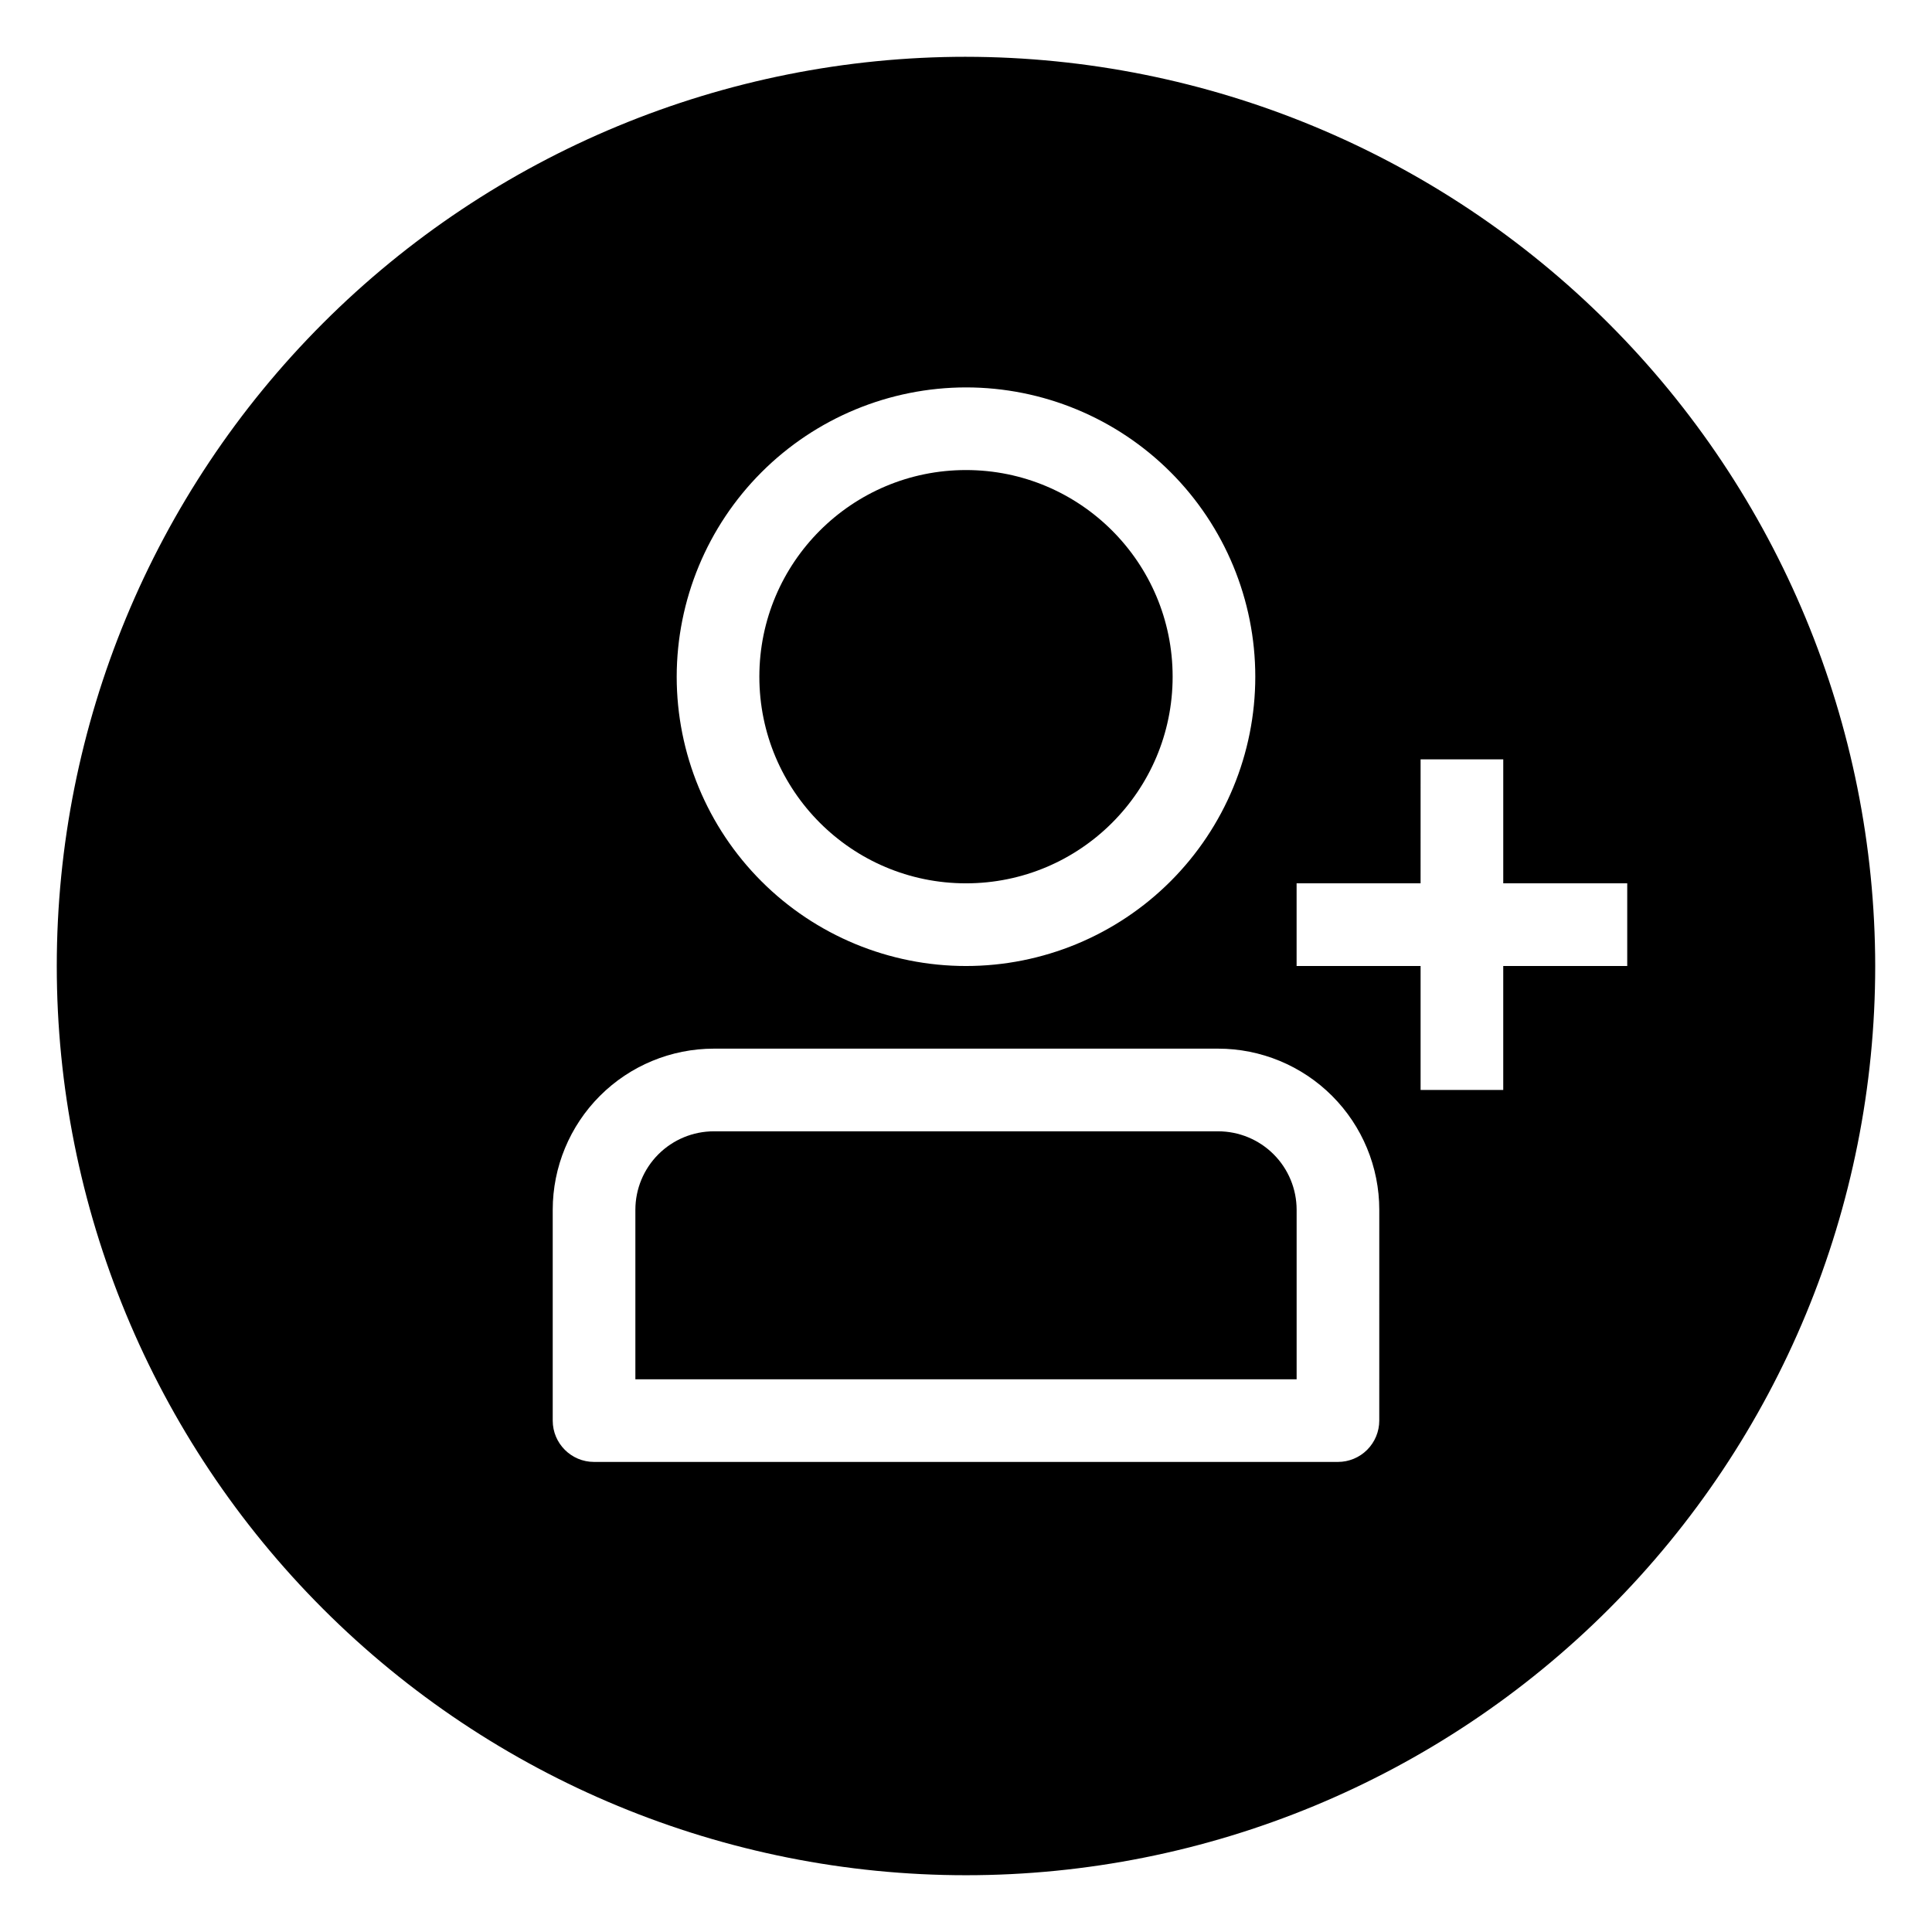
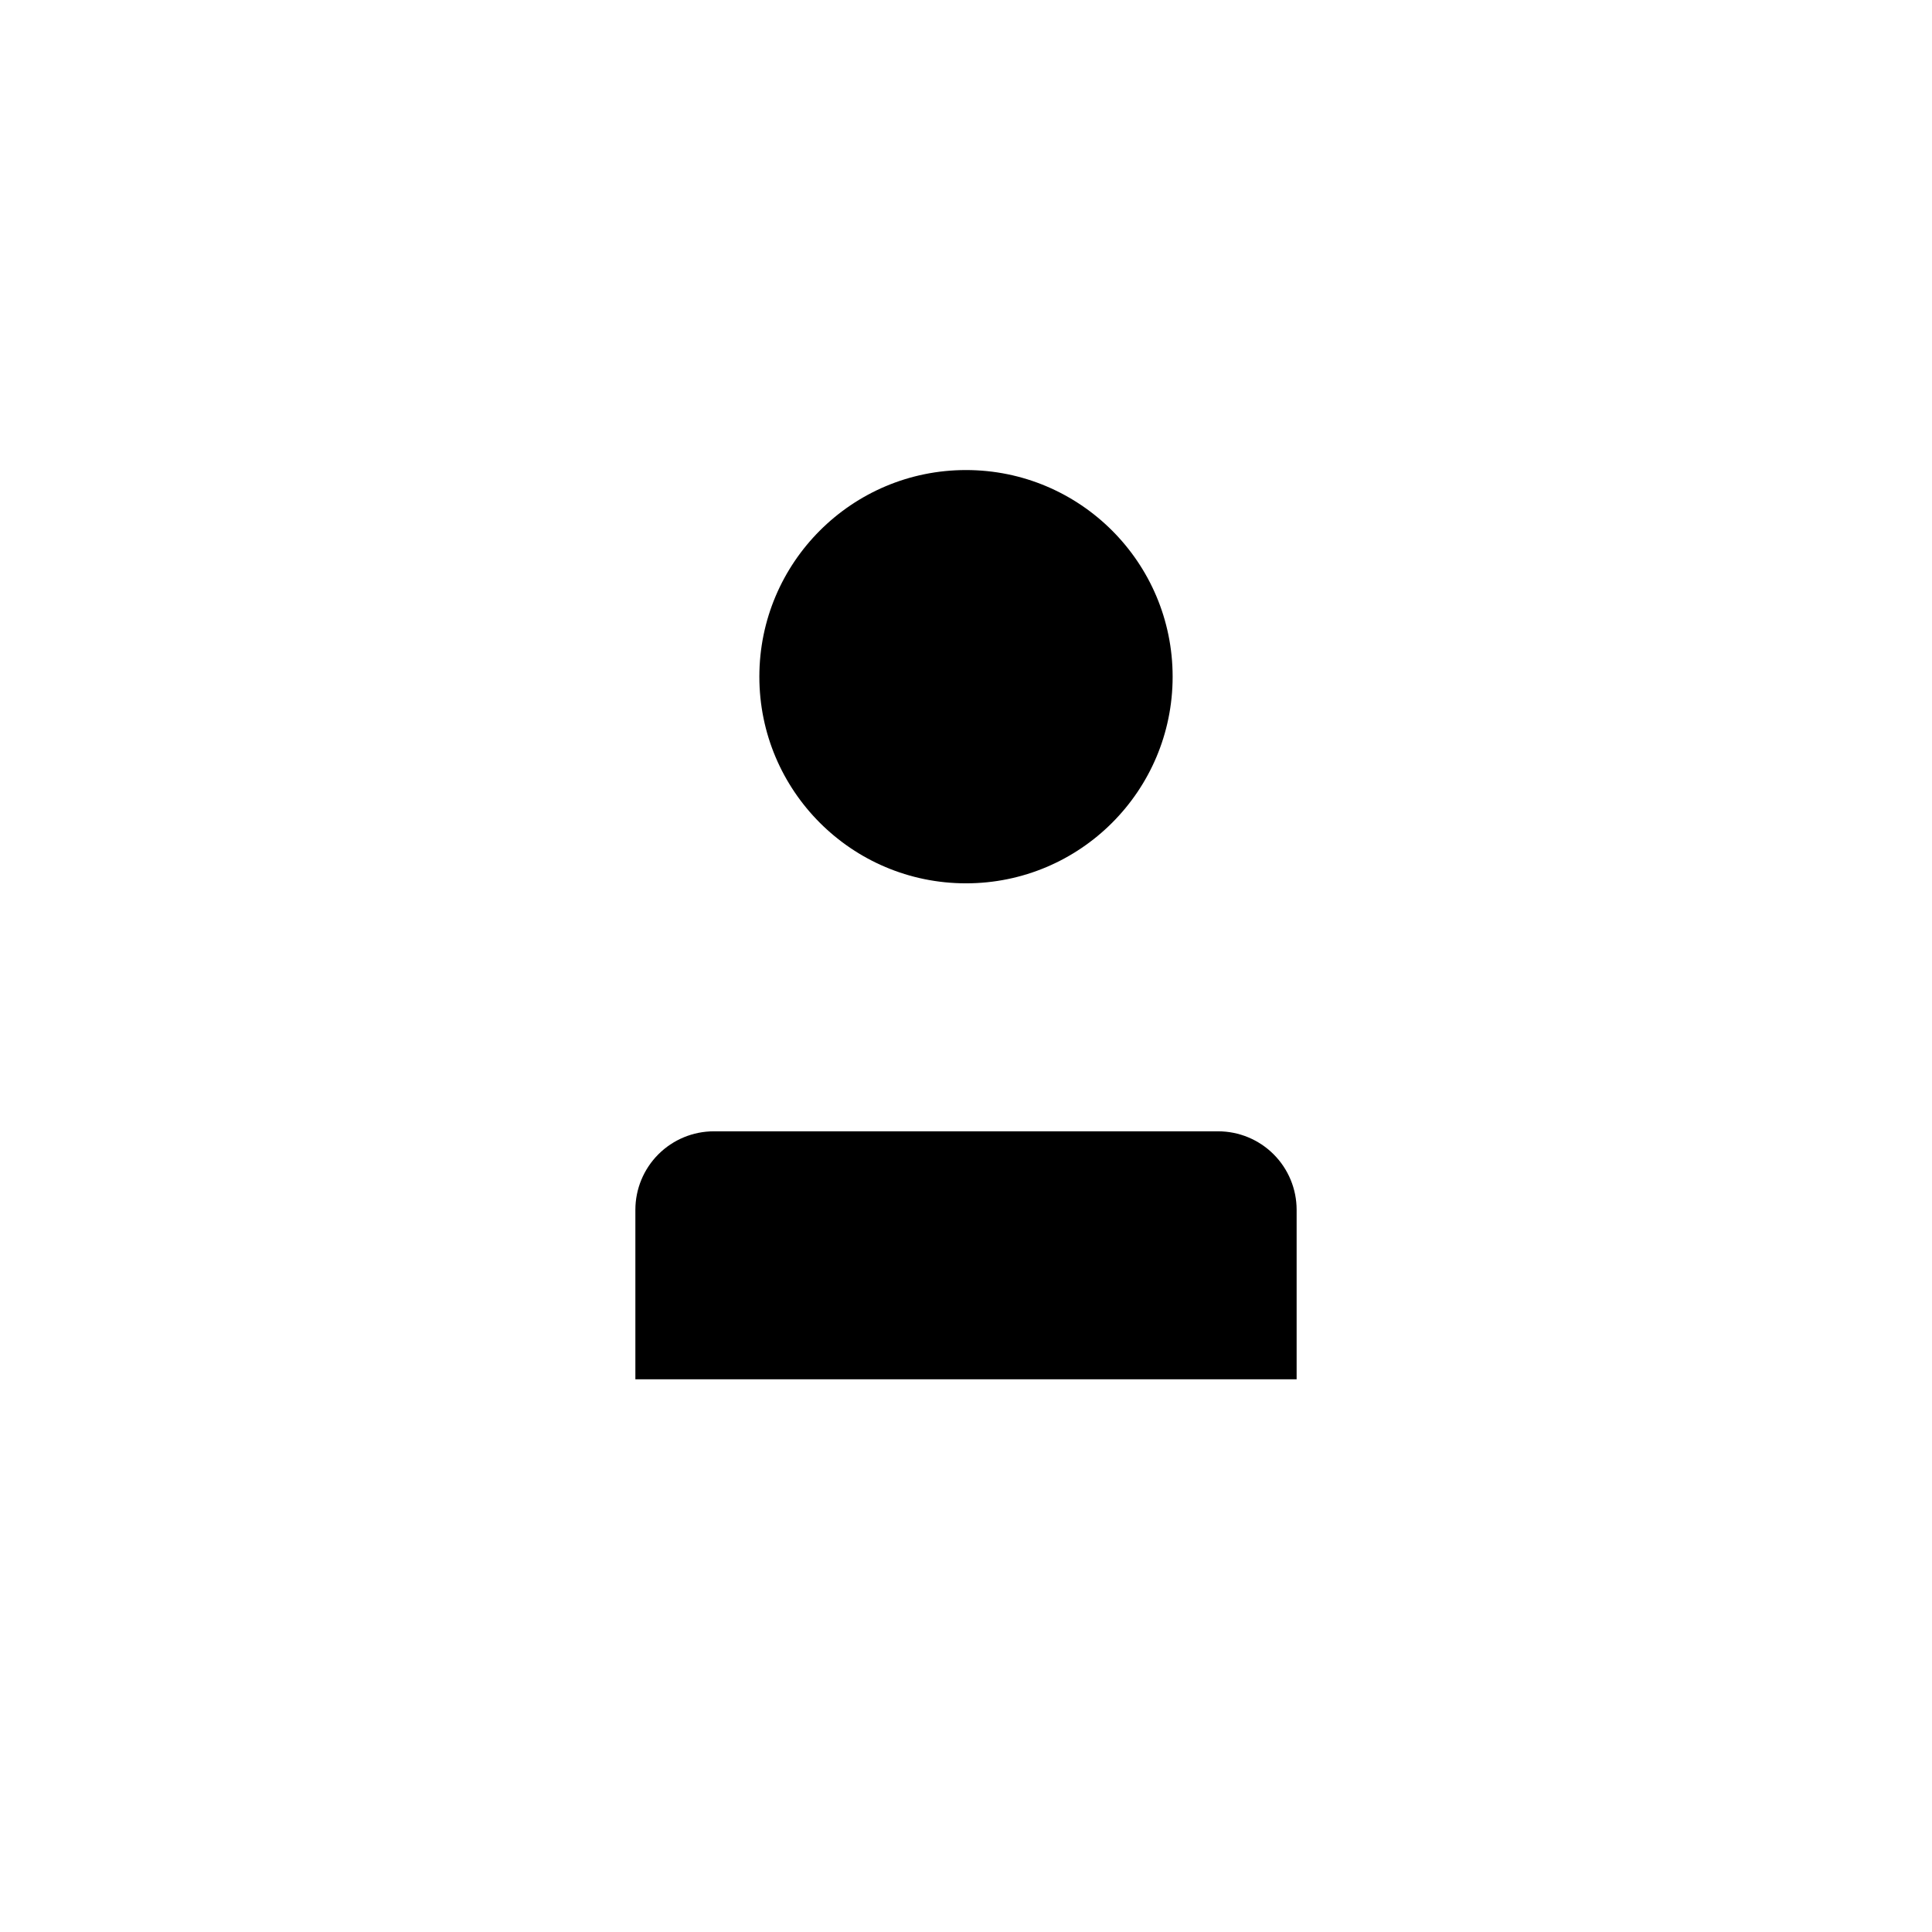
<svg xmlns="http://www.w3.org/2000/svg" fill="#000000" width="800px" height="800px" version="1.1" viewBox="144 144 512 512">
  <g>
    <path d="m466.81 443.81h-133.62c-5.516 0-10.809 2.191-14.715 6.094-3.902 3.902-6.094 9.195-6.094 14.715v44.906h175.24v-44.906c0-5.519-2.191-10.812-6.094-14.715-3.902-3.902-9.195-6.094-14.715-6.094z" />
    <path d="m454.76 323.33c0 30.242-24.52 54.762-54.762 54.762-30.246 0-54.762-24.52-54.762-54.762 0-30.246 24.516-54.762 54.762-54.762 30.242 0 54.762 24.516 54.762 54.762" />
-     <path d="m400 159.05c-63.906 0-125.19 25.387-170.38 70.574s-70.574 106.47-70.574 170.38c0 63.902 25.387 125.19 70.574 170.38s106.47 70.57 170.38 70.57c63.902 0 125.19-25.383 170.38-70.57s70.57-106.48 70.57-170.38c-0.07-63.883-25.48-125.13-70.652-170.3s-106.42-70.582-170.3-70.652zm0 87.617c20.332 0 39.832 8.078 54.211 22.457 14.375 14.379 22.453 33.879 22.453 54.211s-8.078 39.832-22.453 54.211c-14.379 14.379-33.879 22.457-54.211 22.457-20.336 0-39.836-8.078-54.215-22.457-14.375-14.379-22.453-33.879-22.453-54.211 0.023-20.328 8.109-39.812 22.48-54.188 14.371-14.371 33.859-22.457 54.188-22.48zm109.52 273.81c0 2.902-1.156 5.688-3.211 7.742-2.051 2.055-4.836 3.207-7.742 3.207h-197.14c-6.047 0-10.949-4.902-10.949-10.949v-55.859c0-11.328 4.5-22.191 12.508-30.203 8.012-8.012 18.875-12.512 30.203-12.512h133.62c11.328 0 22.191 4.5 30.203 12.512 8.012 8.012 12.512 18.875 12.512 30.203zm32.855-120.48v32.855h-21.902v-32.855h-32.859v-21.906h32.855l0.004-32.855h21.906v32.855h32.855v21.906z" />
  </g>
</svg>